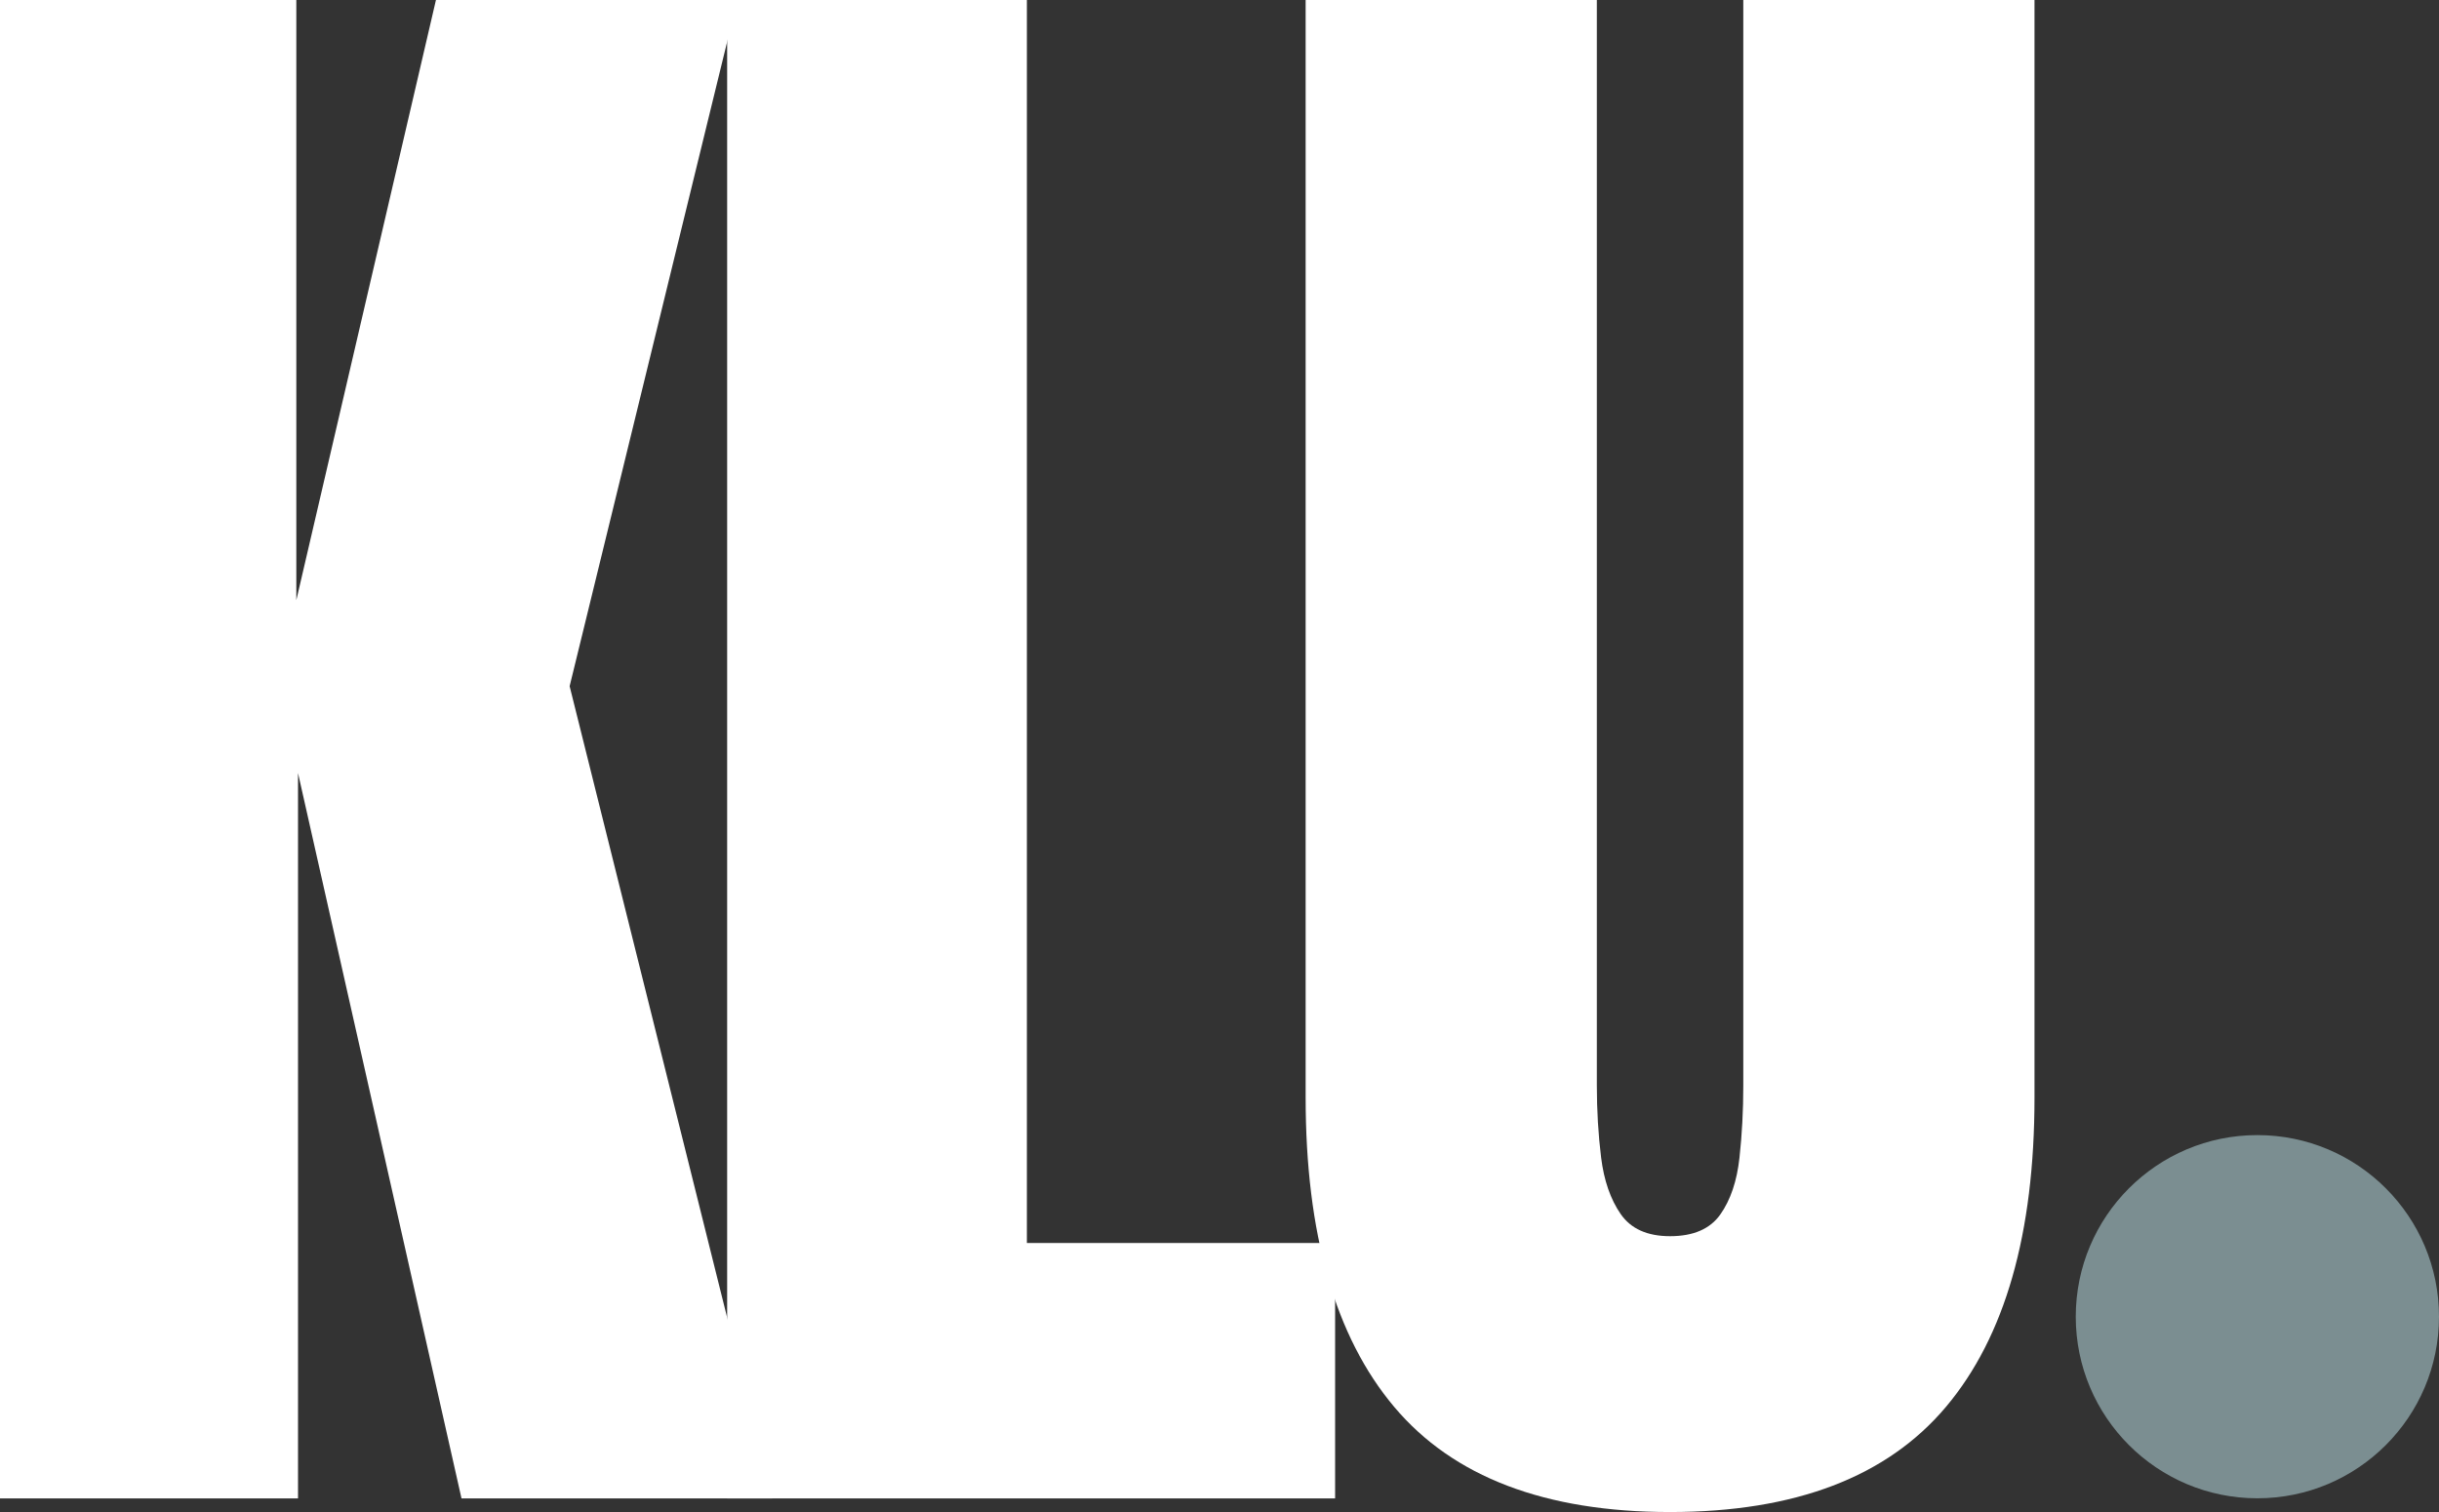
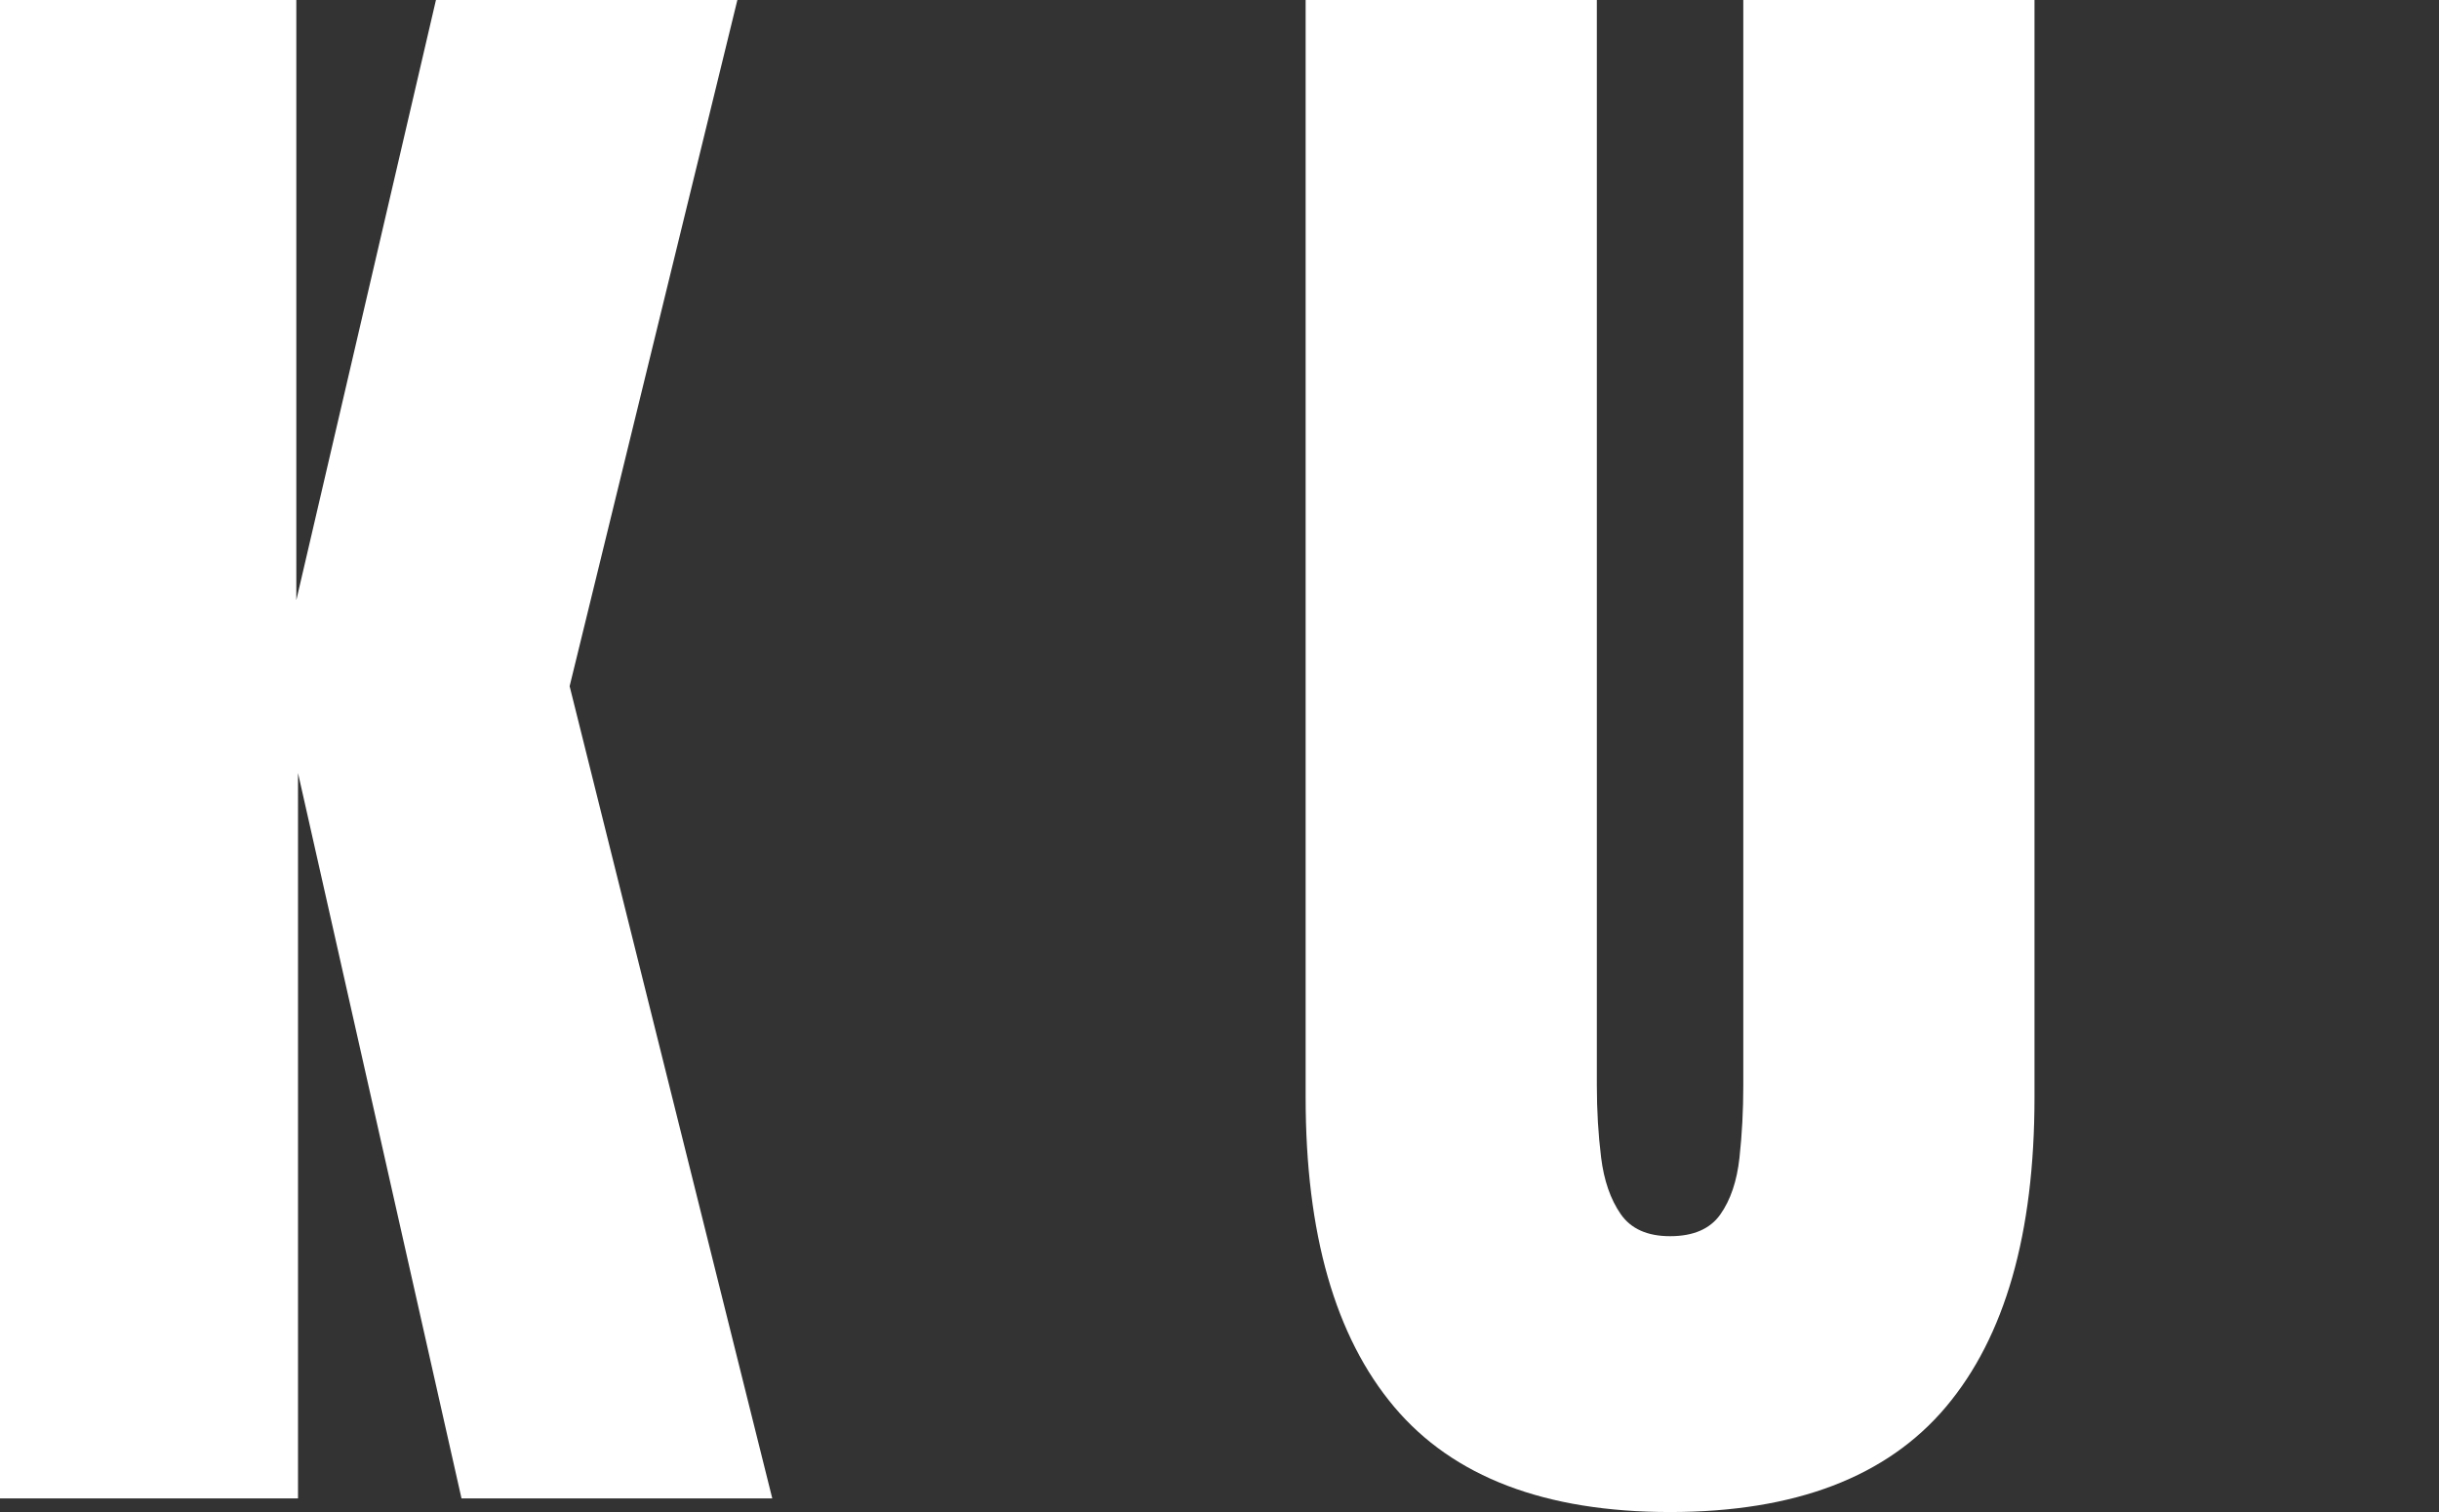
<svg xmlns="http://www.w3.org/2000/svg" xmlns:xlink="http://www.w3.org/1999/xlink" version="1.1" id="Layer_1" x="0px" y="0px" width="432.478px" height="268.141px" viewBox="0 0 432.478 268.141" enable-background="new 0 0 432.478 268.141" xml:space="preserve">
  <rect x="0" y="0" width="432.478" height="268.141" fill="#333333" stroke="none" />
  <g>
    <path fill="#FFFFFF" d="M0,265.726V0h52.542v106.441L77.302,0h53.447l-29.743,121.69l35.933,144.036H81.832L52.843,137.09v128.635   H0z" />
  </g>
  <g>
-     <path fill="#FFFFFF" d="M128.938,265.726V0h53.146v220.432h54.654v45.294H128.938z" />
-   </g>
+     </g>
  <g>
    <path fill="#FFFFFF" d="M296.133,268.141c-22.145,0-38.45-6.214-48.918-18.646c-10.47-12.43-15.702-30.725-15.702-54.881V0h51.636   v192.5c0,4.43,0.25,8.681,0.755,12.758c0.503,4.077,1.661,7.424,3.473,10.04c1.812,2.619,4.729,3.926,8.757,3.926   c4.126,0,7.096-1.283,8.908-3.85c1.812-2.566,2.943-5.912,3.396-10.04c0.453-4.126,0.68-8.403,0.68-12.833V0h51.636v194.614   c0,24.157-5.235,42.452-15.702,54.881C334.581,261.927,318.275,268.141,296.133,268.141z" />
  </g>
  <g>
    <defs>
      <rect id="SVGID_1_" x="368.07" y="201.297" width="64.407" height="64.408" />
    </defs>
    <clipPath id="SVGID_2_">
      <use xlink:href="#SVGID_1_" overflow="visible" />
    </clipPath>
    <g clip-path="url(#SVGID_2_)">
      <defs>
-         <circle id="SVGID_3_" cx="400.273" cy="233.501" r="32.204" />
-       </defs>
+         </defs>
      <clipPath id="SVGID_4_">
        <use xlink:href="#SVGID_3_" overflow="visible" />
      </clipPath>
      <g clip-path="url(#SVGID_4_)">
        <rect x="368.07" y="201.297" fill="#7B8E91" width="64.407" height="64.408" />
      </g>
    </g>
  </g>
</svg>